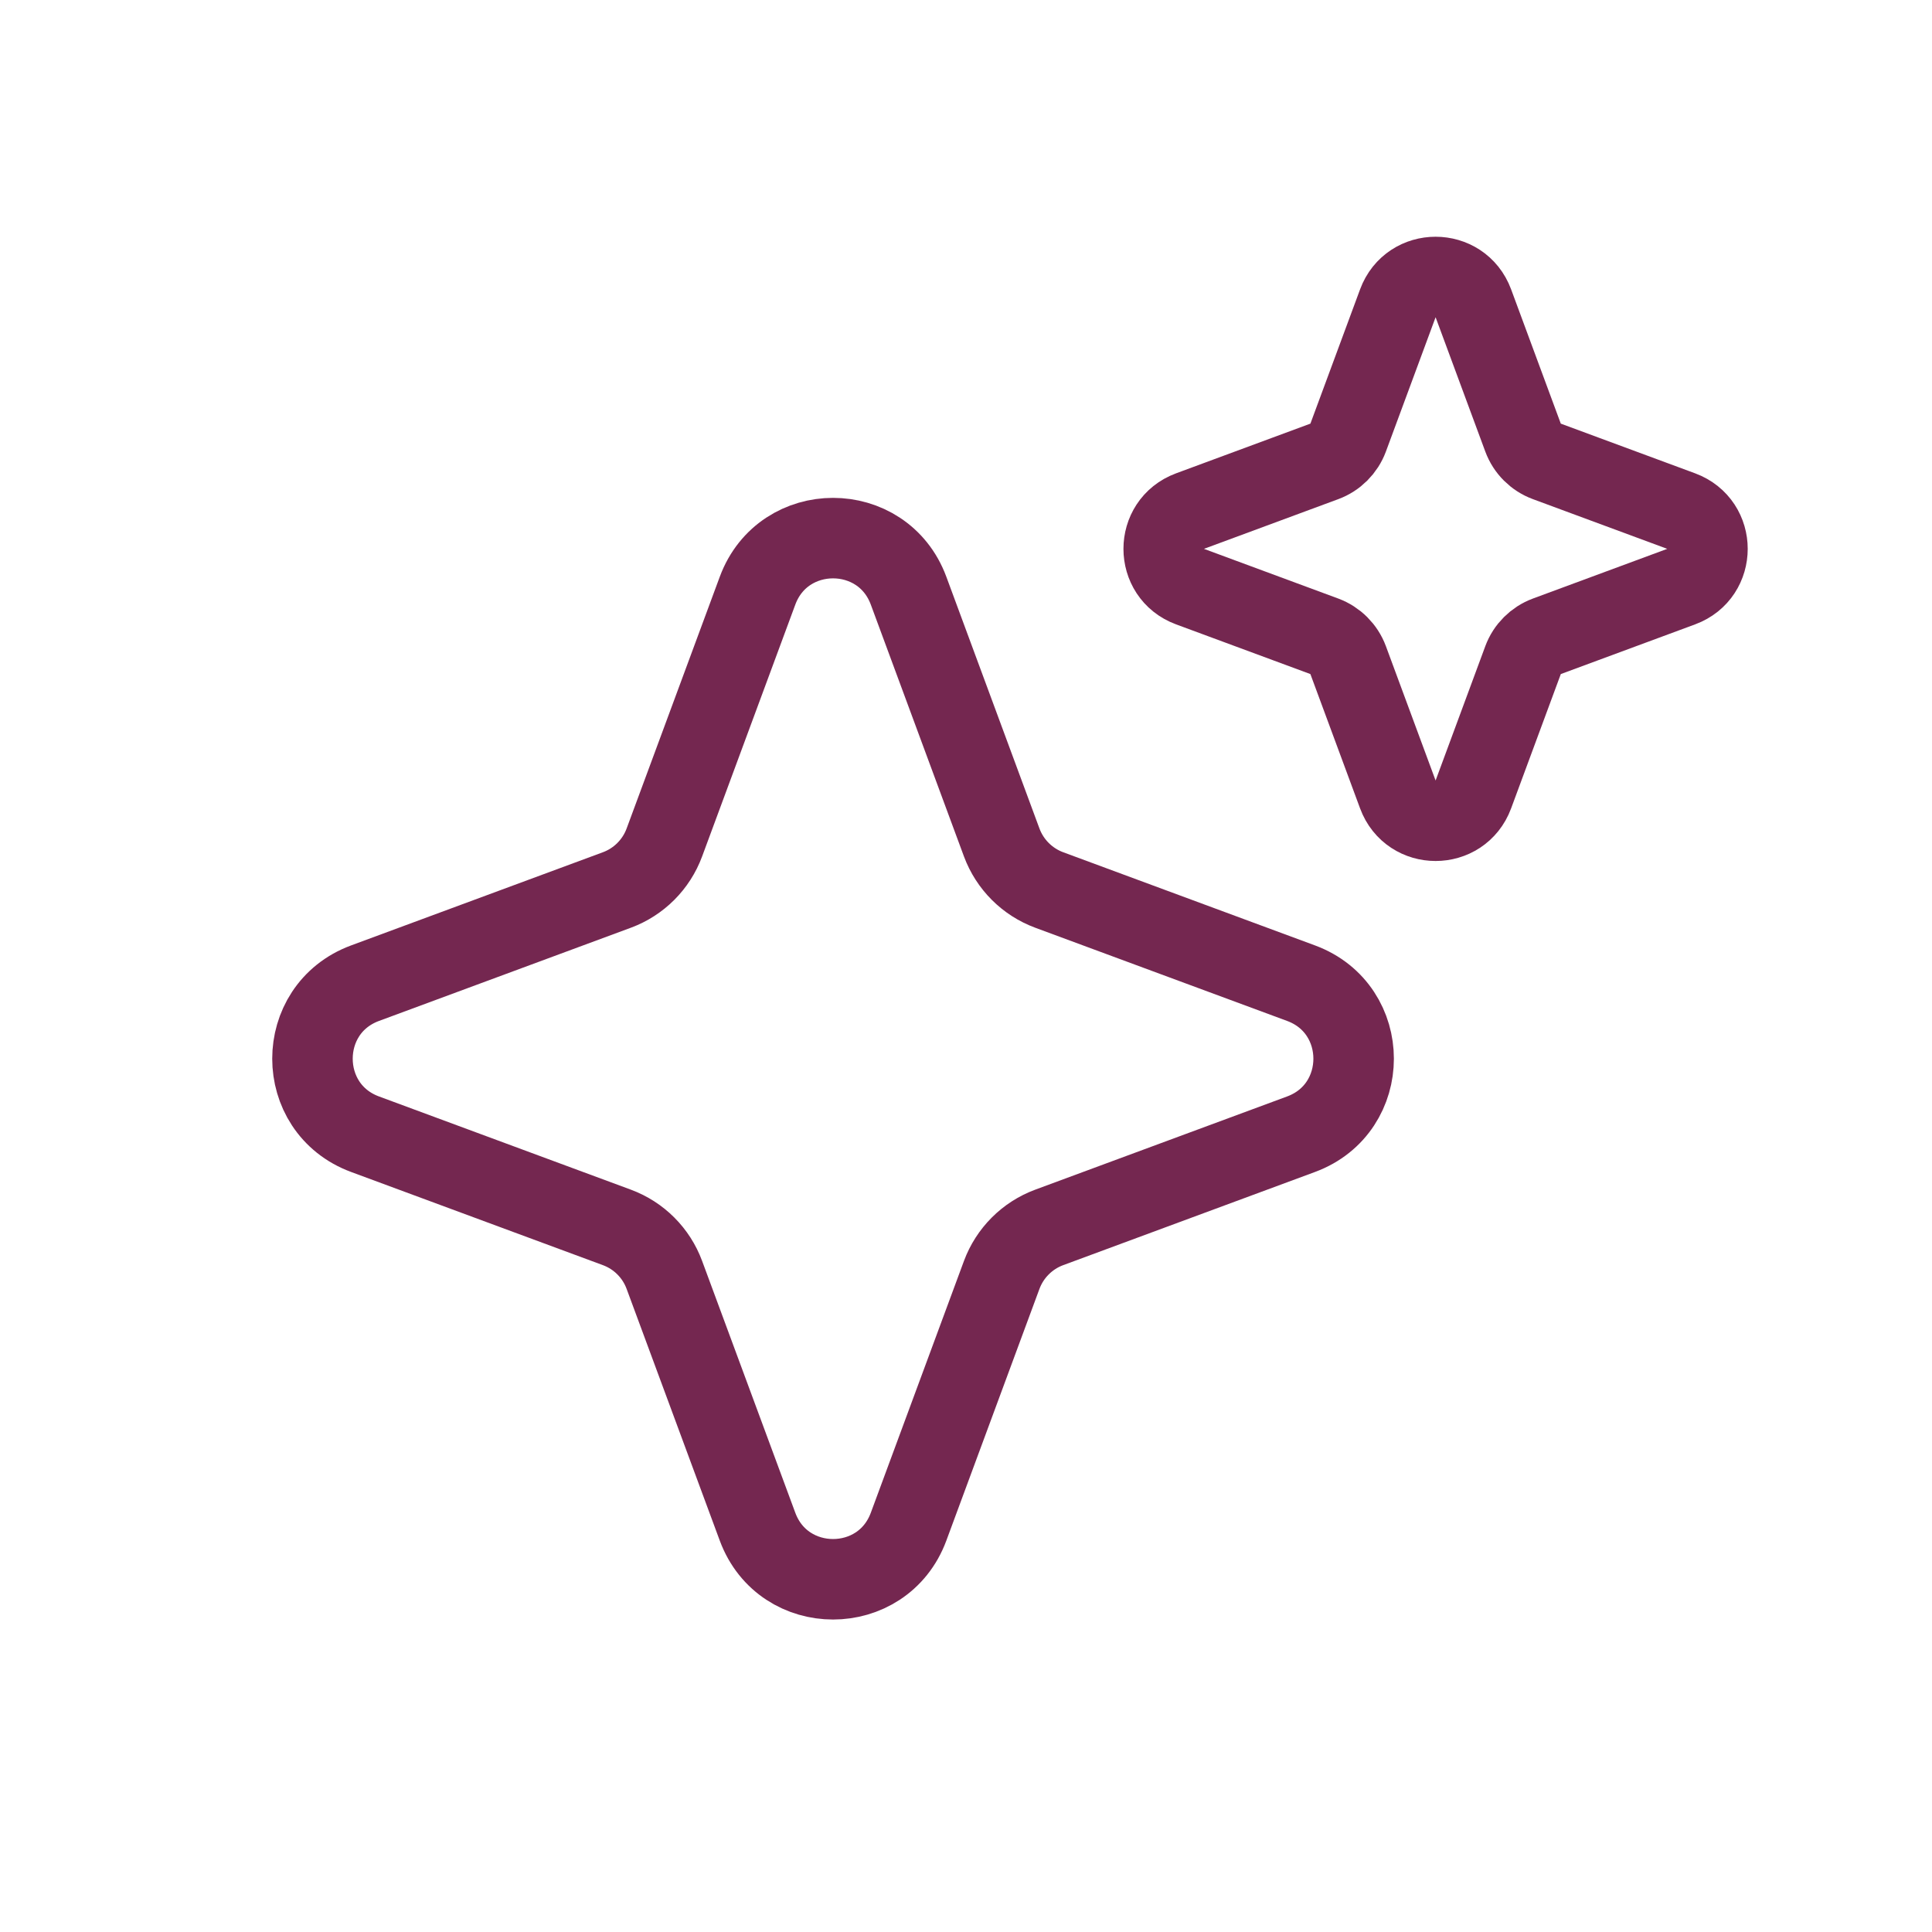
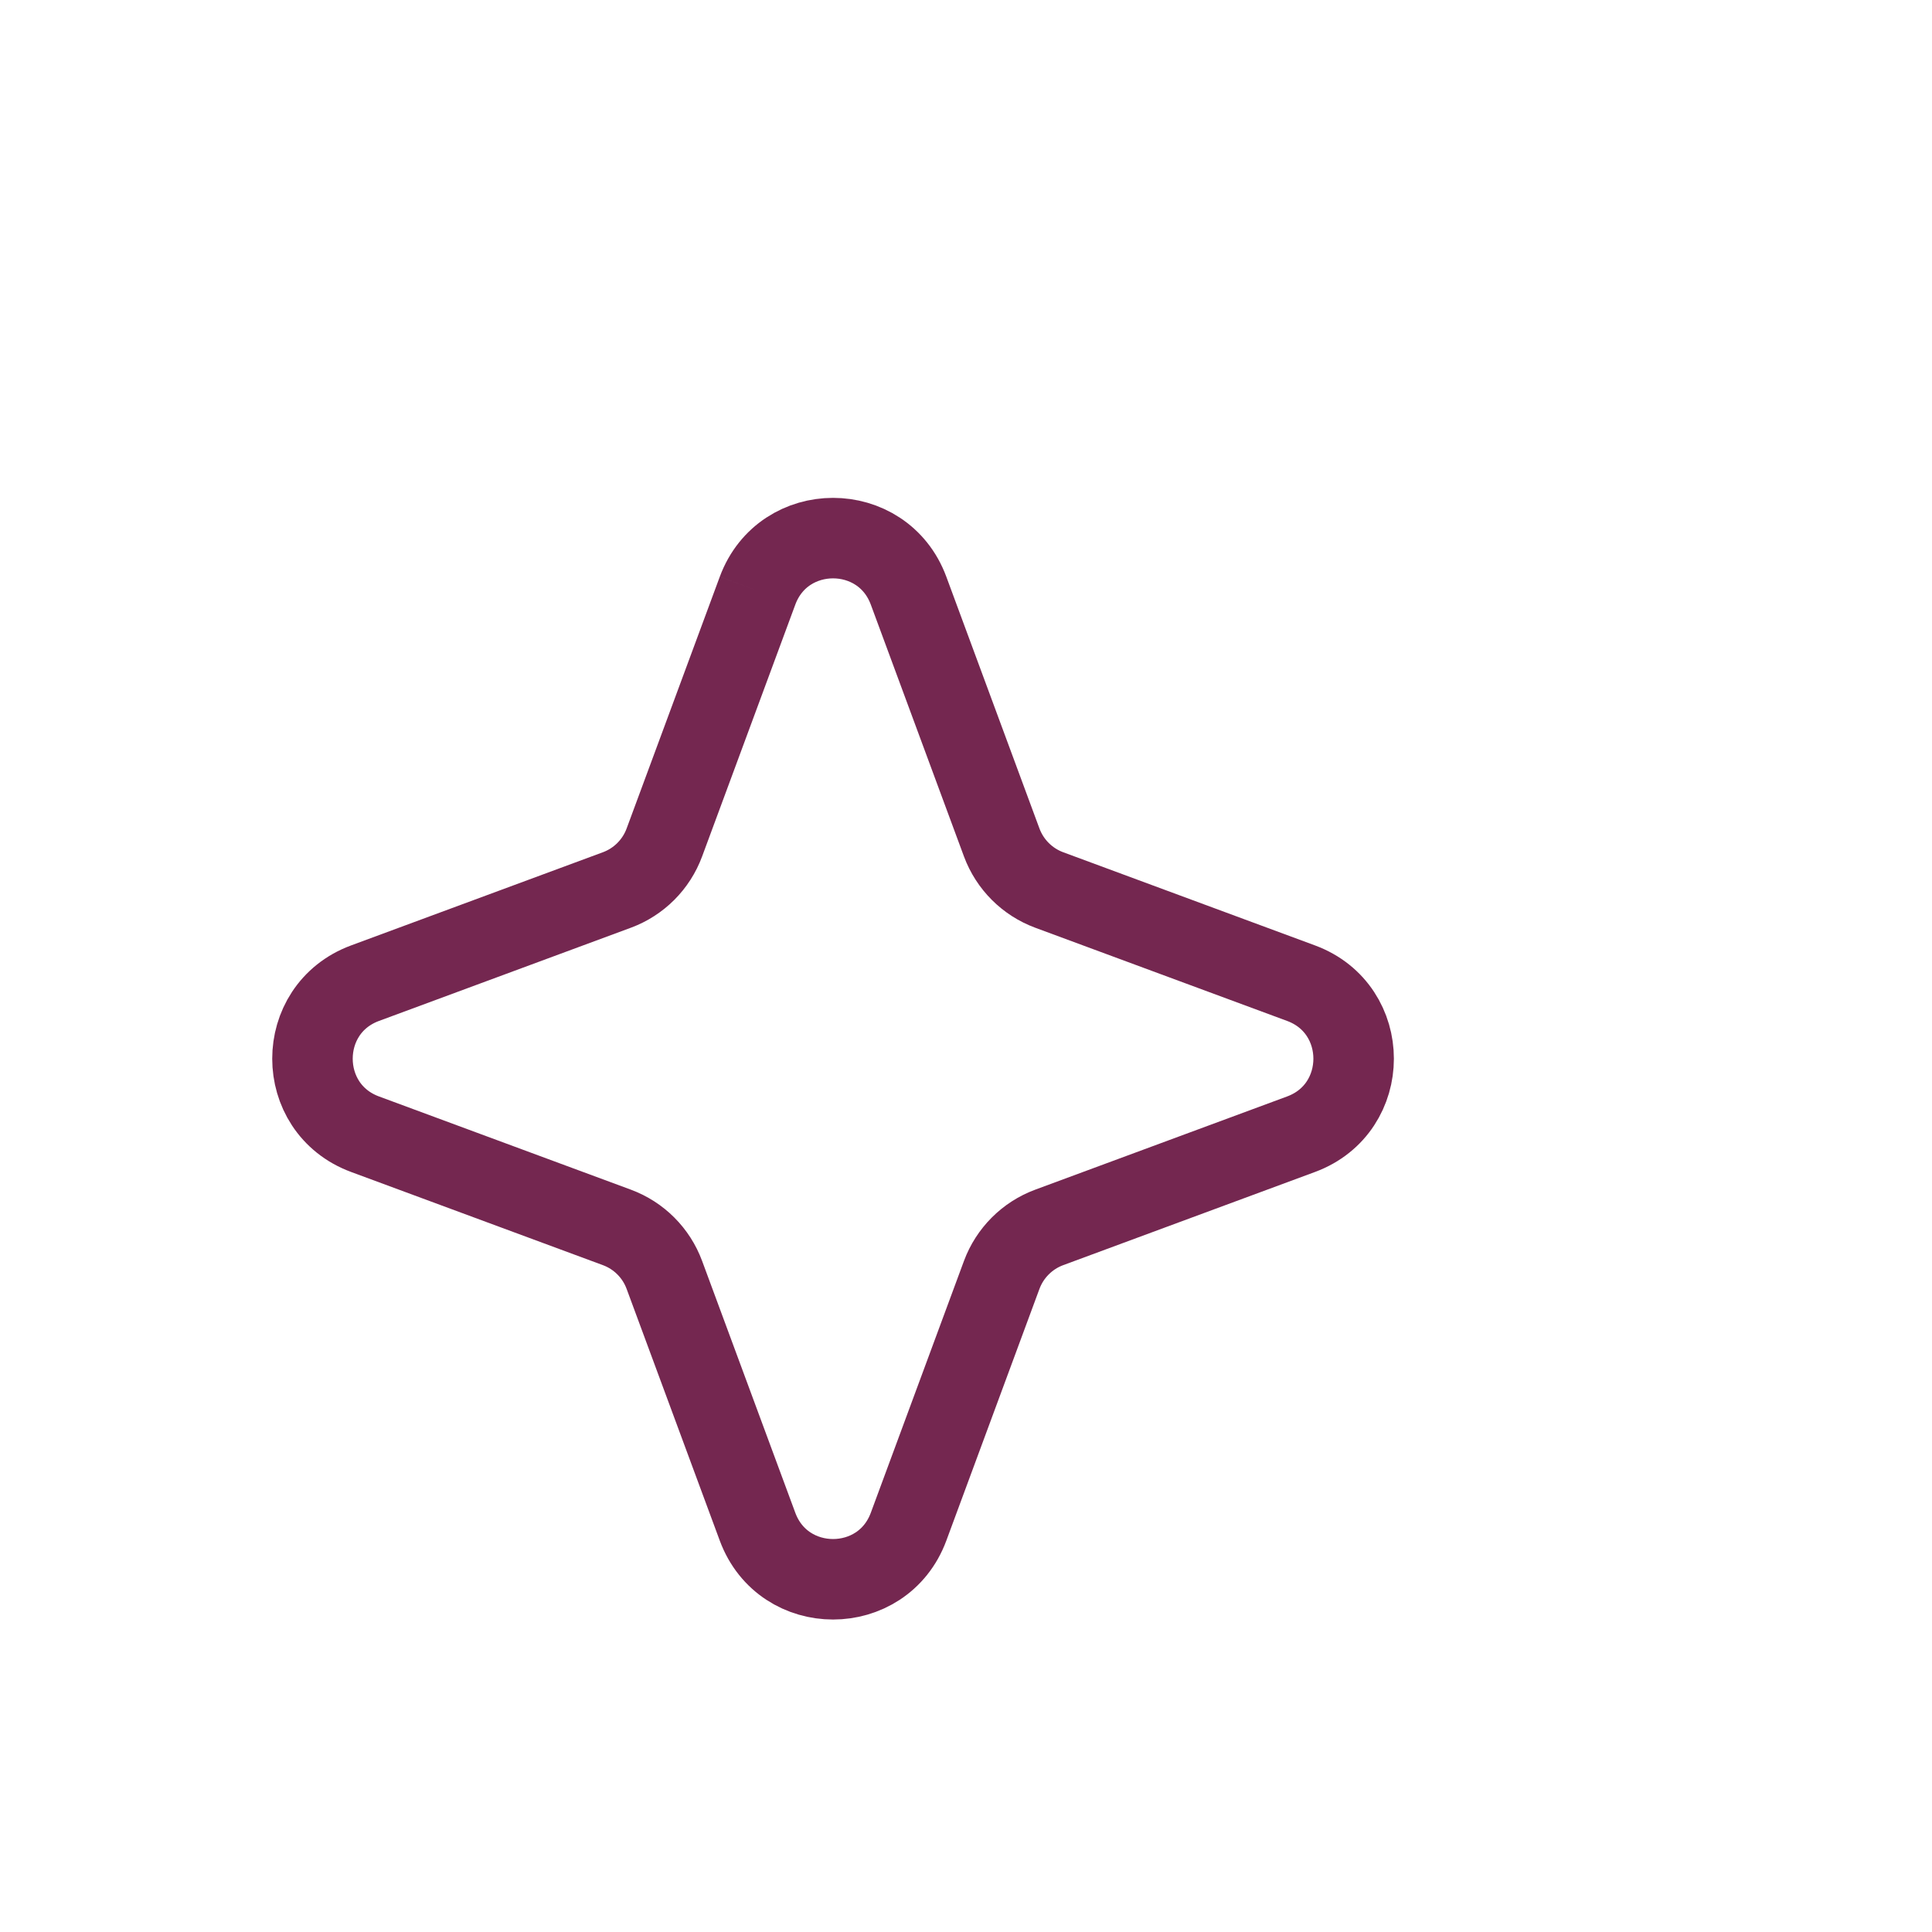
<svg xmlns="http://www.w3.org/2000/svg" width="48" height="48" viewBox="0 0 48 48" fill="none">
-   <path d="M18.821 14.675C19.466 12.934 21.928 12.934 22.573 14.675L24.887 20.931C25.09 21.478 25.522 21.91 26.069 22.112L32.325 24.427C34.066 25.072 34.066 27.534 32.325 28.179L26.069 30.494C25.522 30.696 25.09 31.128 24.887 31.675L22.573 37.931C21.928 39.672 19.466 39.672 18.821 37.931L16.506 31.675C16.304 31.128 15.872 30.696 15.325 30.494L9.069 28.179C7.328 27.534 7.328 25.072 9.069 24.427L15.325 22.112C15.872 21.91 16.304 21.478 16.506 20.931L18.821 14.675Z" stroke="#742750" stroke-width="2" />
-   <path d="M34.729 7.535C35.051 6.664 36.282 6.664 36.605 7.535L37.84 10.873C37.941 11.146 38.157 11.362 38.431 11.463L41.769 12.698C42.639 13.021 42.639 14.252 41.769 14.574L38.431 15.809C38.157 15.911 37.941 16.127 37.84 16.4L36.605 19.738C36.282 20.609 35.051 20.609 34.729 19.738L33.494 16.4C33.392 16.127 33.176 15.911 32.903 15.809L29.565 14.574C28.694 14.252 28.694 13.021 29.565 12.698L32.903 11.463C33.176 11.362 33.392 11.146 33.494 10.873L34.729 7.535Z" stroke="#742750" stroke-width="2" />
+   <path d="M18.821 14.675C19.466 12.934 21.928 12.934 22.573 14.675L24.887 20.931C25.09 21.478 25.522 21.91 26.069 22.112L32.325 24.427C34.066 25.072 34.066 27.534 32.325 28.179L26.069 30.494C25.522 30.696 25.09 31.128 24.887 31.675L22.573 37.931C21.928 39.672 19.466 39.672 18.821 37.931L16.506 31.675C16.304 31.128 15.872 30.696 15.325 30.494L9.069 28.179C7.328 27.534 7.328 25.072 9.069 24.427L15.325 22.112C15.872 21.91 16.304 21.478 16.506 20.931L18.821 14.675" stroke="#742750" stroke-width="2" />
</svg>